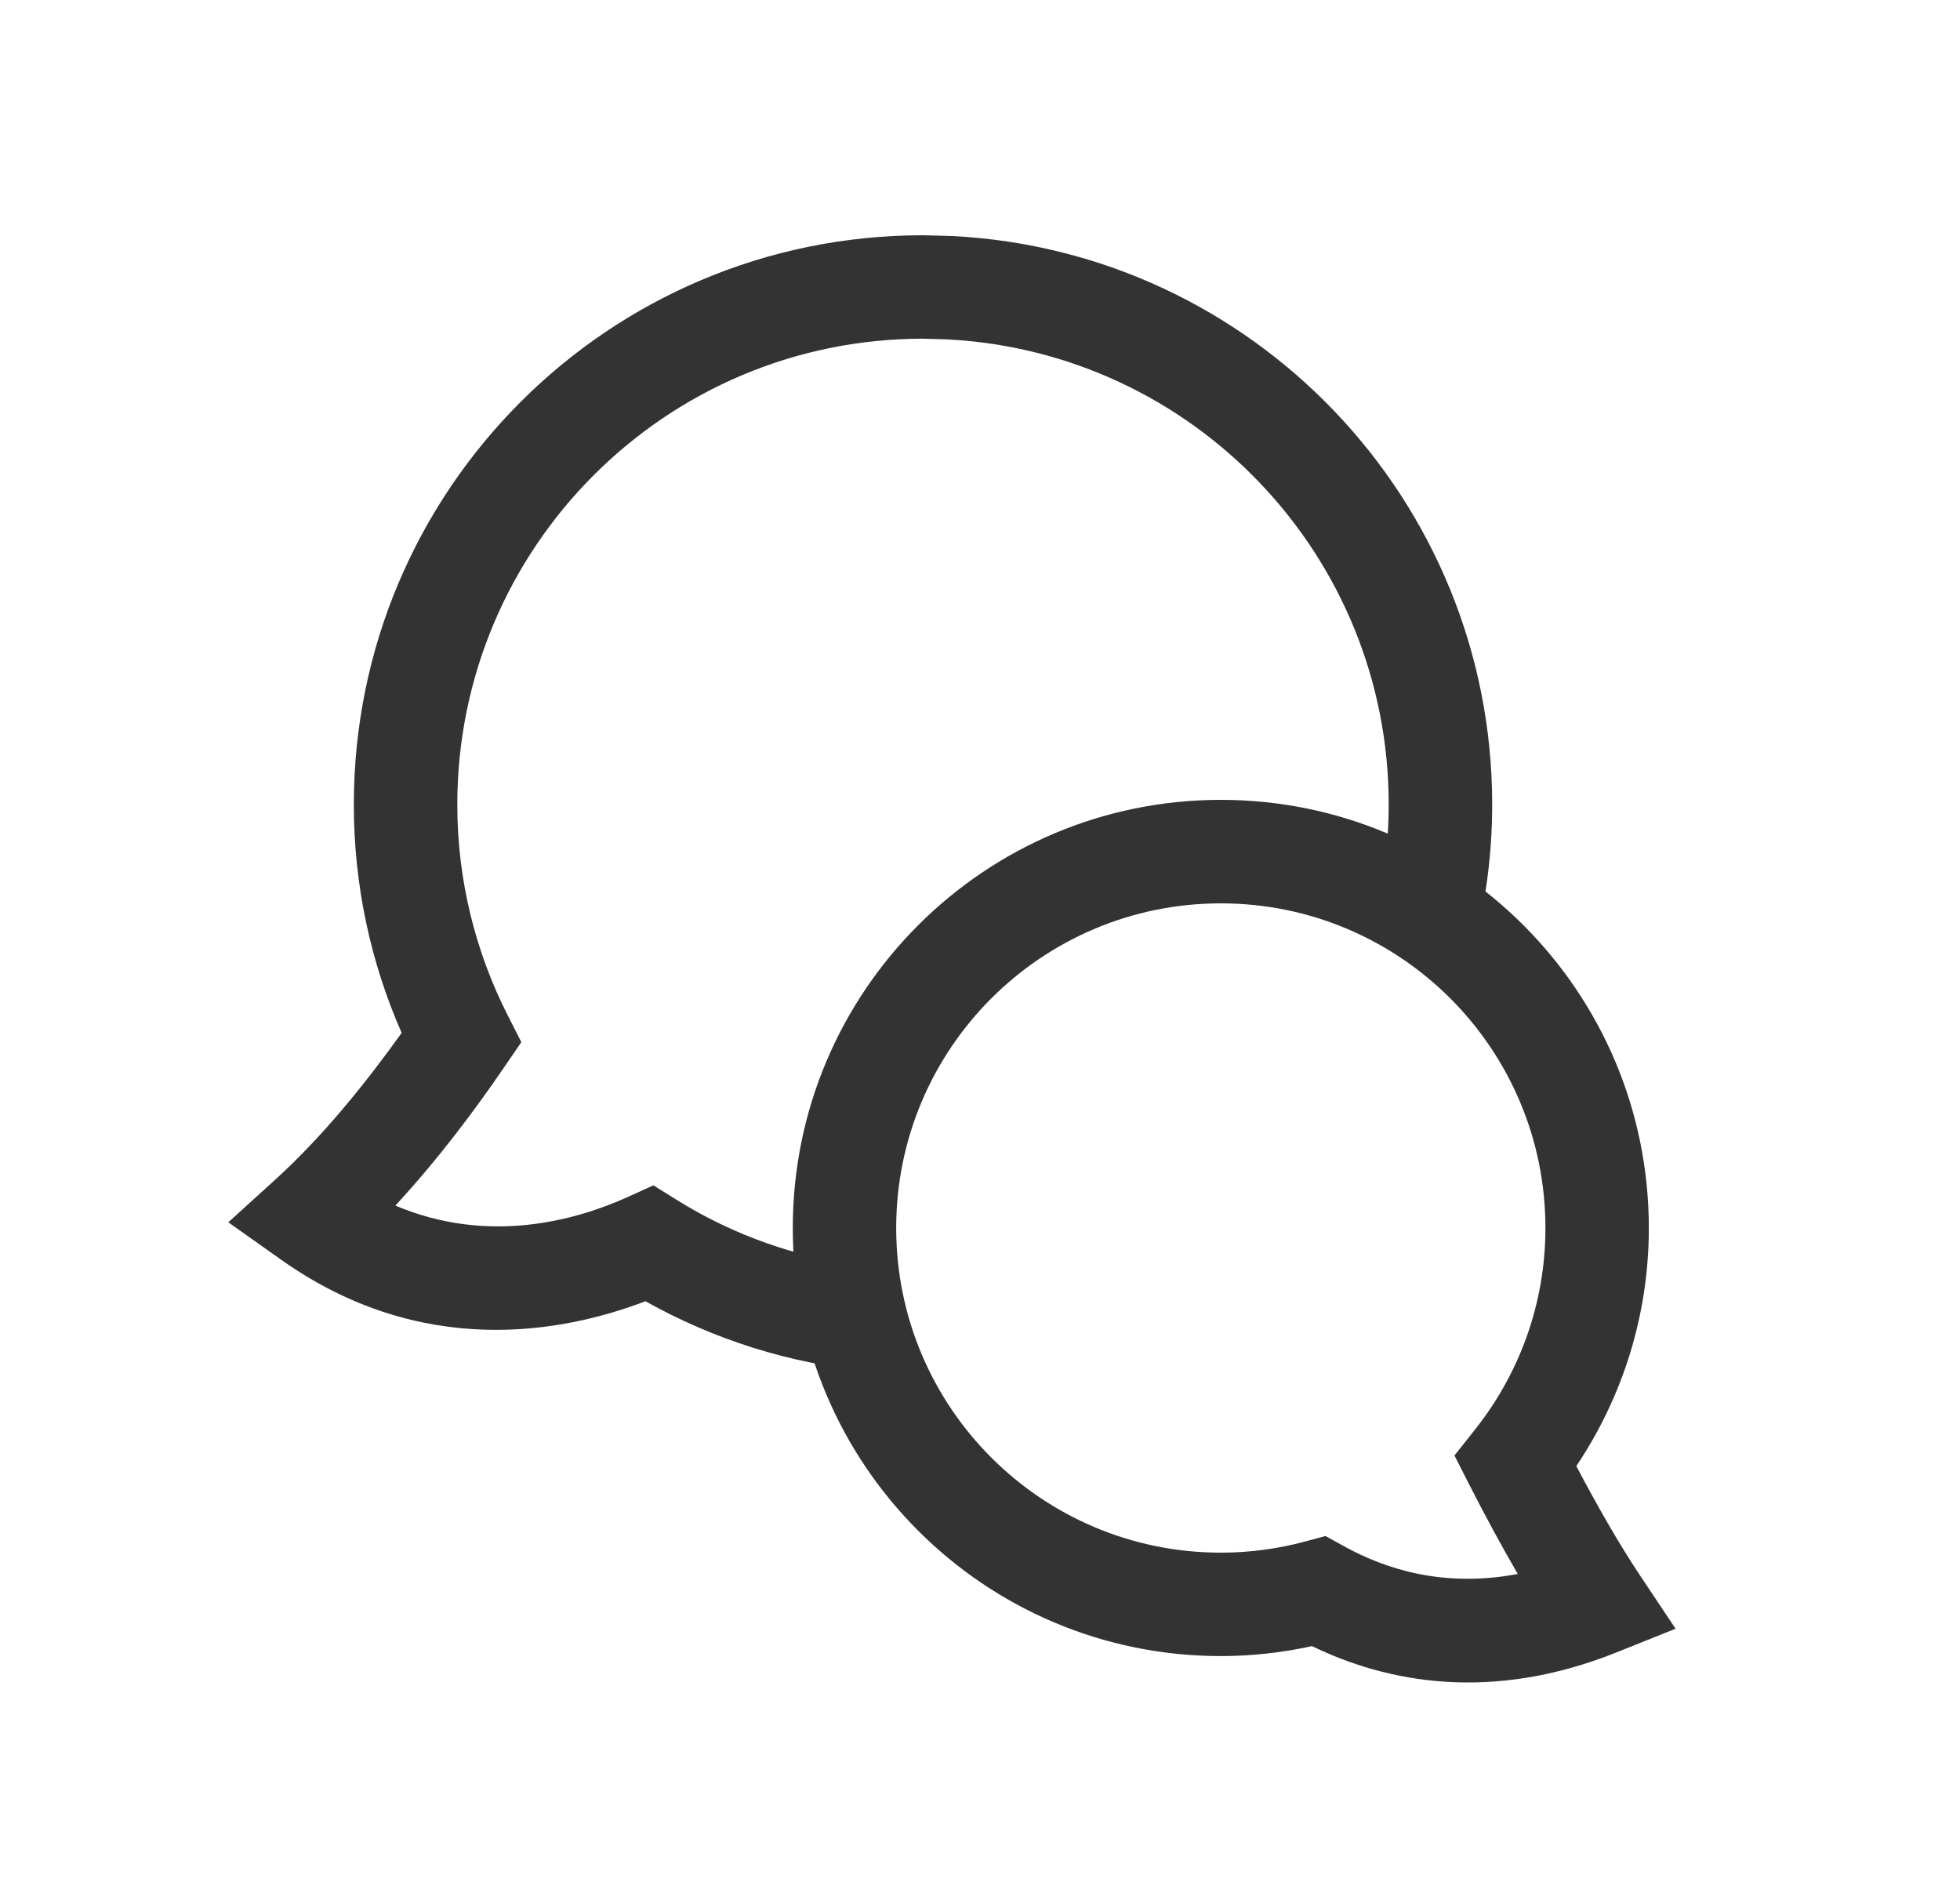
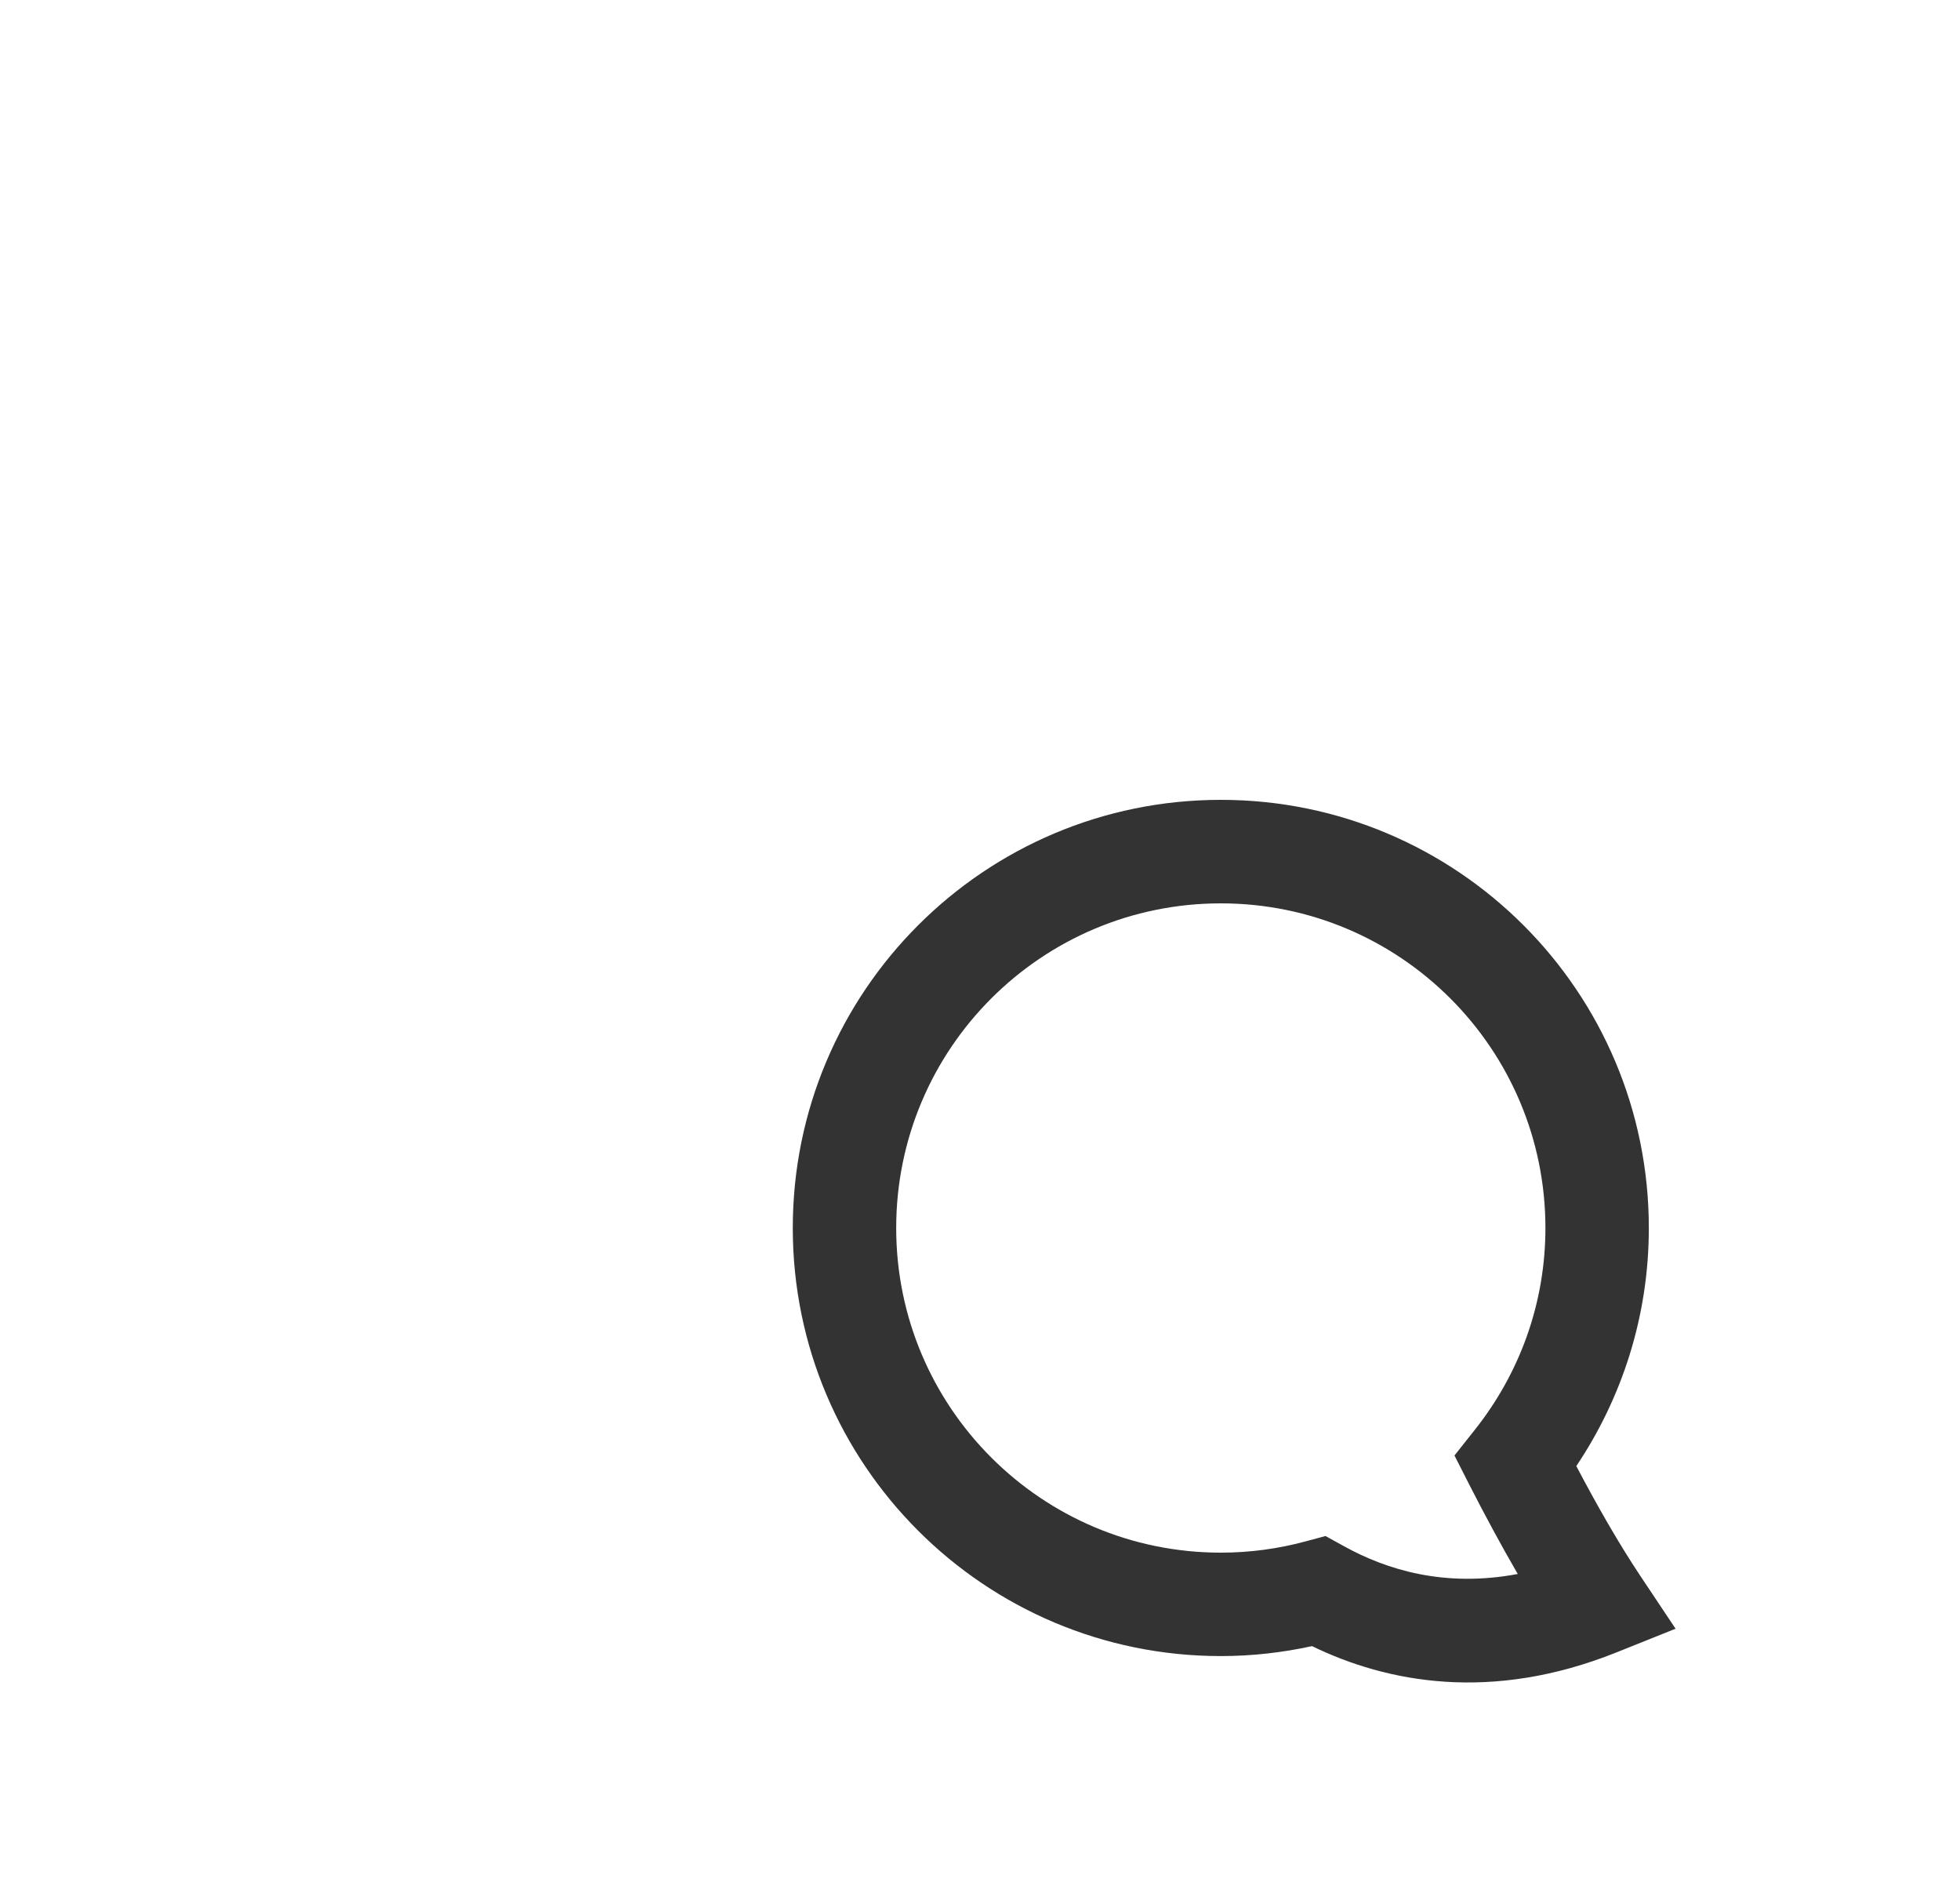
<svg xmlns="http://www.w3.org/2000/svg" width="25" height="24" viewBox="0 0 25 24" fill="none">
  <path d="M19.712 15.66C19.712 13.373 17.858 11.52 15.572 11.52C13.285 11.52 11.431 13.373 11.431 15.66C11.431 17.946 13.285 19.8 15.572 19.8C15.944 19.8 16.306 19.75 16.65 19.657L16.907 19.588L17.141 19.717C17.684 20.018 18.427 20.248 19.359 20.072C19.145 19.703 18.937 19.317 18.744 18.939L18.552 18.561L18.815 18.229C19.376 17.521 19.712 16.631 19.712 15.66ZM21.031 15.66C21.031 16.785 20.688 17.828 20.106 18.696C20.371 19.2 20.648 19.684 20.921 20.094L21.372 20.77L20.616 21.073C19.019 21.712 17.69 21.456 16.735 20.992C16.36 21.074 15.971 21.119 15.572 21.119C12.556 21.119 10.112 18.675 10.112 15.66C10.112 12.644 12.556 10.2 15.572 10.2C18.587 10.2 21.031 12.644 21.031 15.66Z" fill="#333333" />
-   <path d="M12.147 3.01C15.982 3.205 19.033 6.376 19.033 10.26C19.033 10.896 18.949 11.513 18.795 12.101C18.449 11.775 18.054 11.5 17.623 11.288C17.681 10.954 17.713 10.611 17.713 10.26C17.713 7.082 15.218 4.488 12.08 4.328L11.773 4.319C8.493 4.32 5.833 6.979 5.833 10.26C5.833 11.226 6.065 12.137 6.473 12.942L6.65 13.29L6.429 13.612C6.064 14.147 5.592 14.78 5.043 15.374C6.231 15.877 7.345 15.564 8.013 15.262L8.334 15.116L8.634 15.303C9.266 15.697 9.977 15.971 10.738 16.105C10.789 16.591 10.912 17.056 11.097 17.487C10.065 17.391 9.095 17.077 8.233 16.594C7.174 16.998 5.375 17.335 3.581 16.061L2.912 15.587L3.519 15.036C4.131 14.479 4.679 13.792 5.123 13.172C4.731 12.28 4.513 11.295 4.513 10.26C4.513 6.25 7.764 3 11.773 3L12.147 3.01Z" fill="#333333" />
</svg>